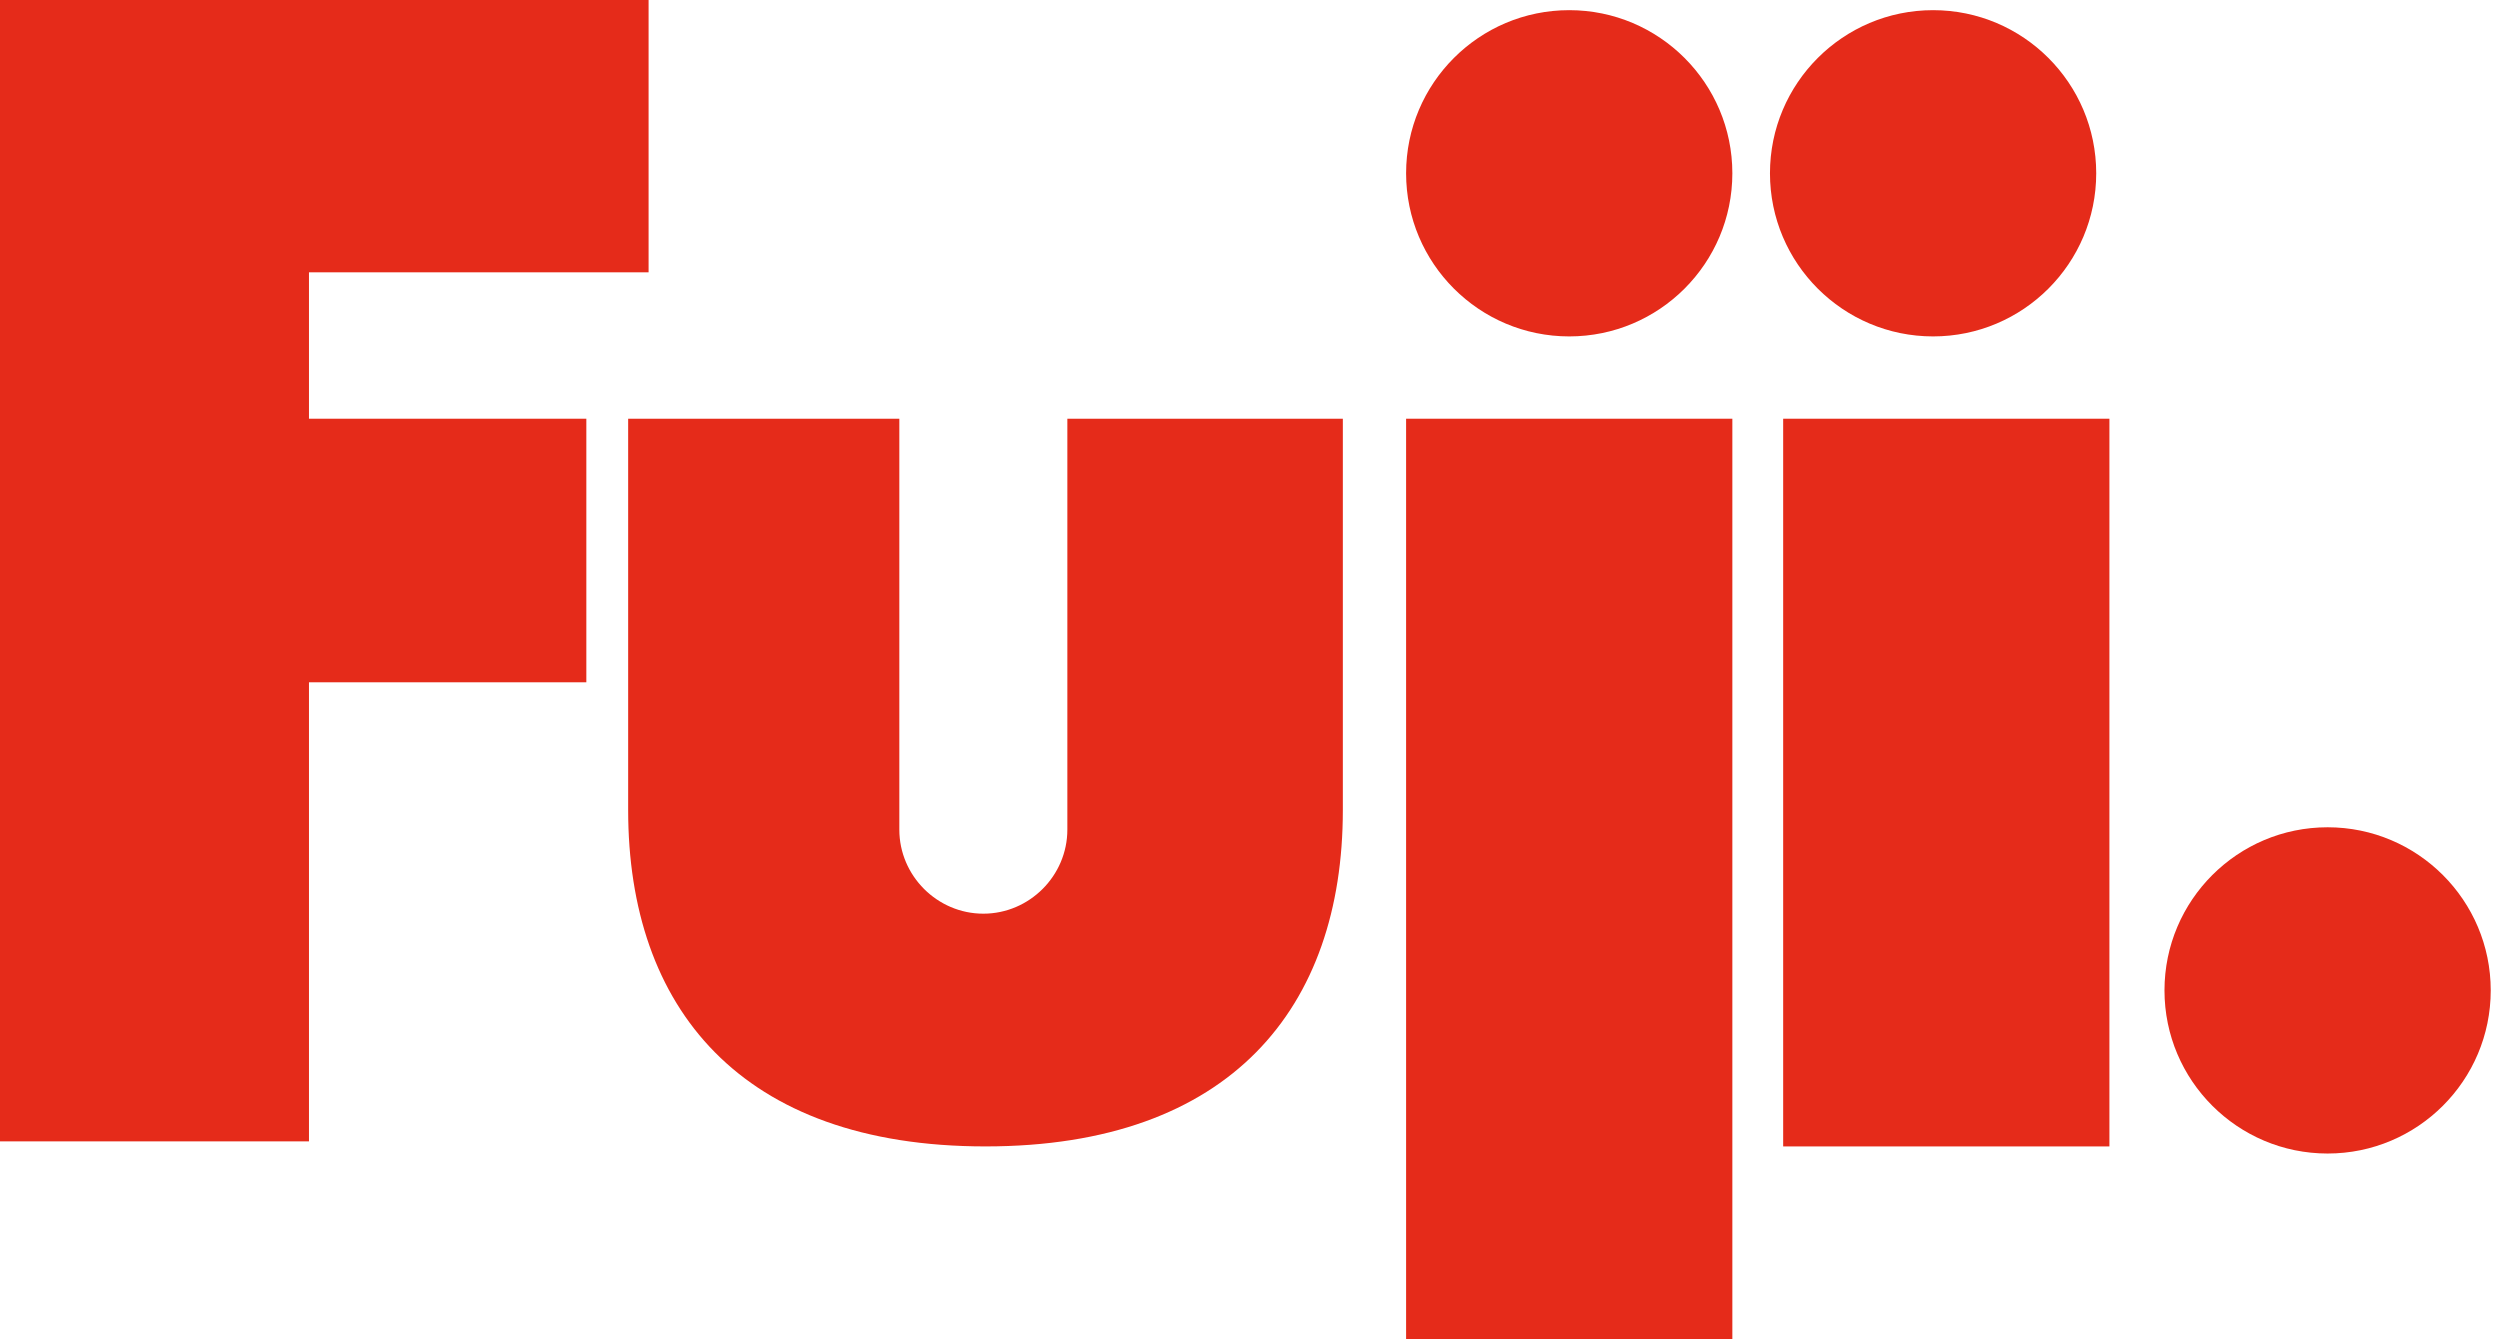
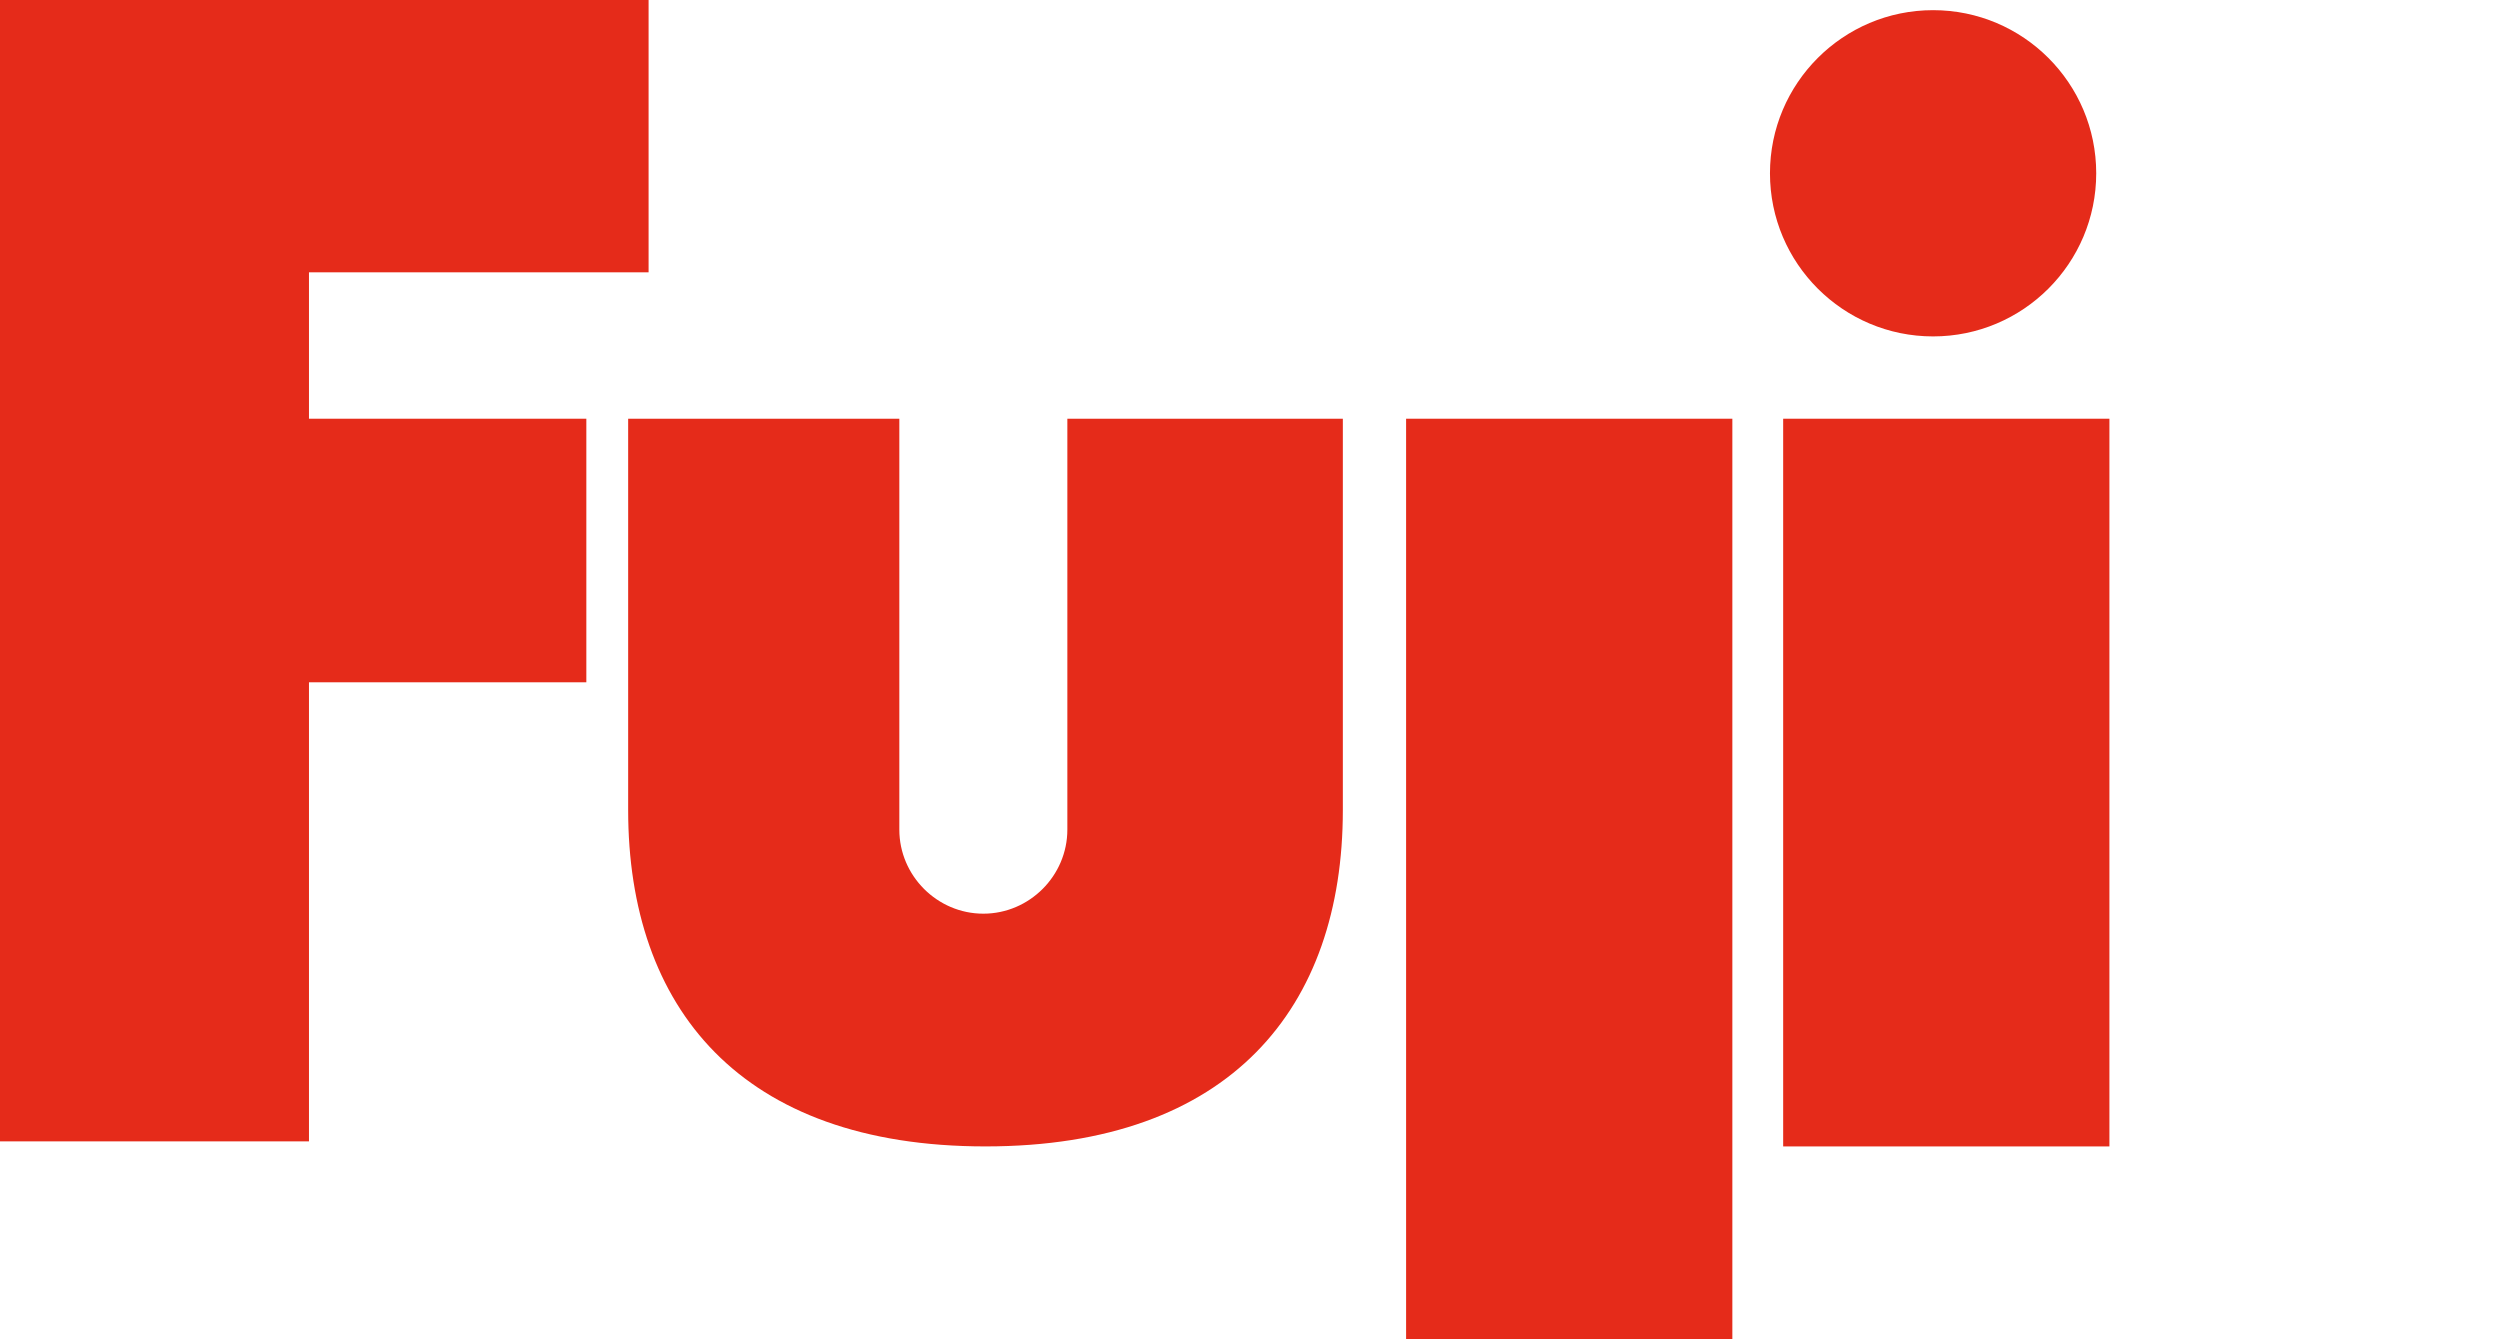
<svg xmlns="http://www.w3.org/2000/svg" width="100%" height="100%" viewBox="0 0 168 90" version="1.1" xml:space="preserve" style="fill-rule:evenodd;clip-rule:evenodd;stroke-linejoin:round;stroke-miterlimit:2;">
  <g transform="matrix(1,0,0,1,-76,-5.003)">
    <g id="arc-fuji-logo" transform="matrix(1,0,0,1,-1217,-78)">
      <g id="Rectangle_4" transform="matrix(1,0,0,1,1217,78)">
        <rect x="0" y="0" width="320" height="100" style="fill:none;" />
      </g>
      <g id="Group_145" transform="matrix(1,0,0,1,792.746,-789.152)">
        <g id="Path_556" transform="matrix(1,0,0,1,-107.89,-71.926)">
          <path d="M679.87,972.219L679.87,999.834C679.87,1002.93 677.322,1005.48 674.225,1005.48C674.225,1005.48 674.224,1005.48 674.224,1005.48C671.127,1005.48 668.579,1002.93 668.579,999.834L668.579,972.219L650.356,972.219L650.356,998.519C650.356,1011.78 657.887,1021.12 674.369,1021.12C690.851,1021.12 698.383,1011.78 698.383,998.519L698.383,972.219L679.87,972.219Z" style="fill:rgb(229,43,26);fill-rule:nonzero;" />
        </g>
        <g id="Rectangle_81" transform="matrix(1,0,0,1,594.744,900.293)">
          <rect x="0" y="0" width="21.924" height="61.859" style="fill:rgb(229,43,26);" />
        </g>
        <g id="Rectangle_82" transform="matrix(1,0,0,1,594.744,872.838)">
-           <path d="M21.924,10.962C21.924,4.912 17.012,0 10.962,0C4.912,0 0,4.912 0,10.962C0,17.012 4.912,21.924 10.962,21.924C17.012,21.924 21.924,17.012 21.924,10.962Z" style="fill:rgb(229,43,26);" />
-         </g>
+           </g>
        <g id="Rectangle_83" transform="matrix(1,0,0,1,619.196,872.838)">
          <path d="M21.924,10.962C21.924,4.912 17.012,0 10.962,0C4.912,0 0,4.912 0,10.962C0,17.012 4.912,21.924 10.962,21.924C17.012,21.924 21.924,17.012 21.924,10.962Z" style="fill:rgb(229,43,26);" />
        </g>
        <g id="Rectangle_84" transform="matrix(1,0,0,1,645.707,927.748)">
-           <path d="M21.924,10.962C21.924,4.912 17.012,0 10.962,0C4.912,0 0,4.912 0,10.962C0,17.012 4.912,21.924 10.962,21.924C17.012,21.924 21.924,17.012 21.924,10.962Z" style="fill:rgb(229,43,26);" />
-         </g>
+           </g>
        <g id="Rectangle_85" transform="matrix(1,0,0,1,620.083,900.293)">
          <rect x="0" y="0" width="21.924" height="48.902" style="fill:rgb(229,43,26);" />
        </g>
        <path id="Path_557" d="M543.839,890.455L543.839,872.155L500.254,872.155L500.254,948.855L521.017,948.855L521.017,918.005L539.656,918.005L539.656,900.293L521.017,900.293L521.017,890.455L543.839,890.455Z" style="fill:rgb(229,43,26);fill-rule:nonzero;" />
      </g>
    </g>
  </g>
</svg>